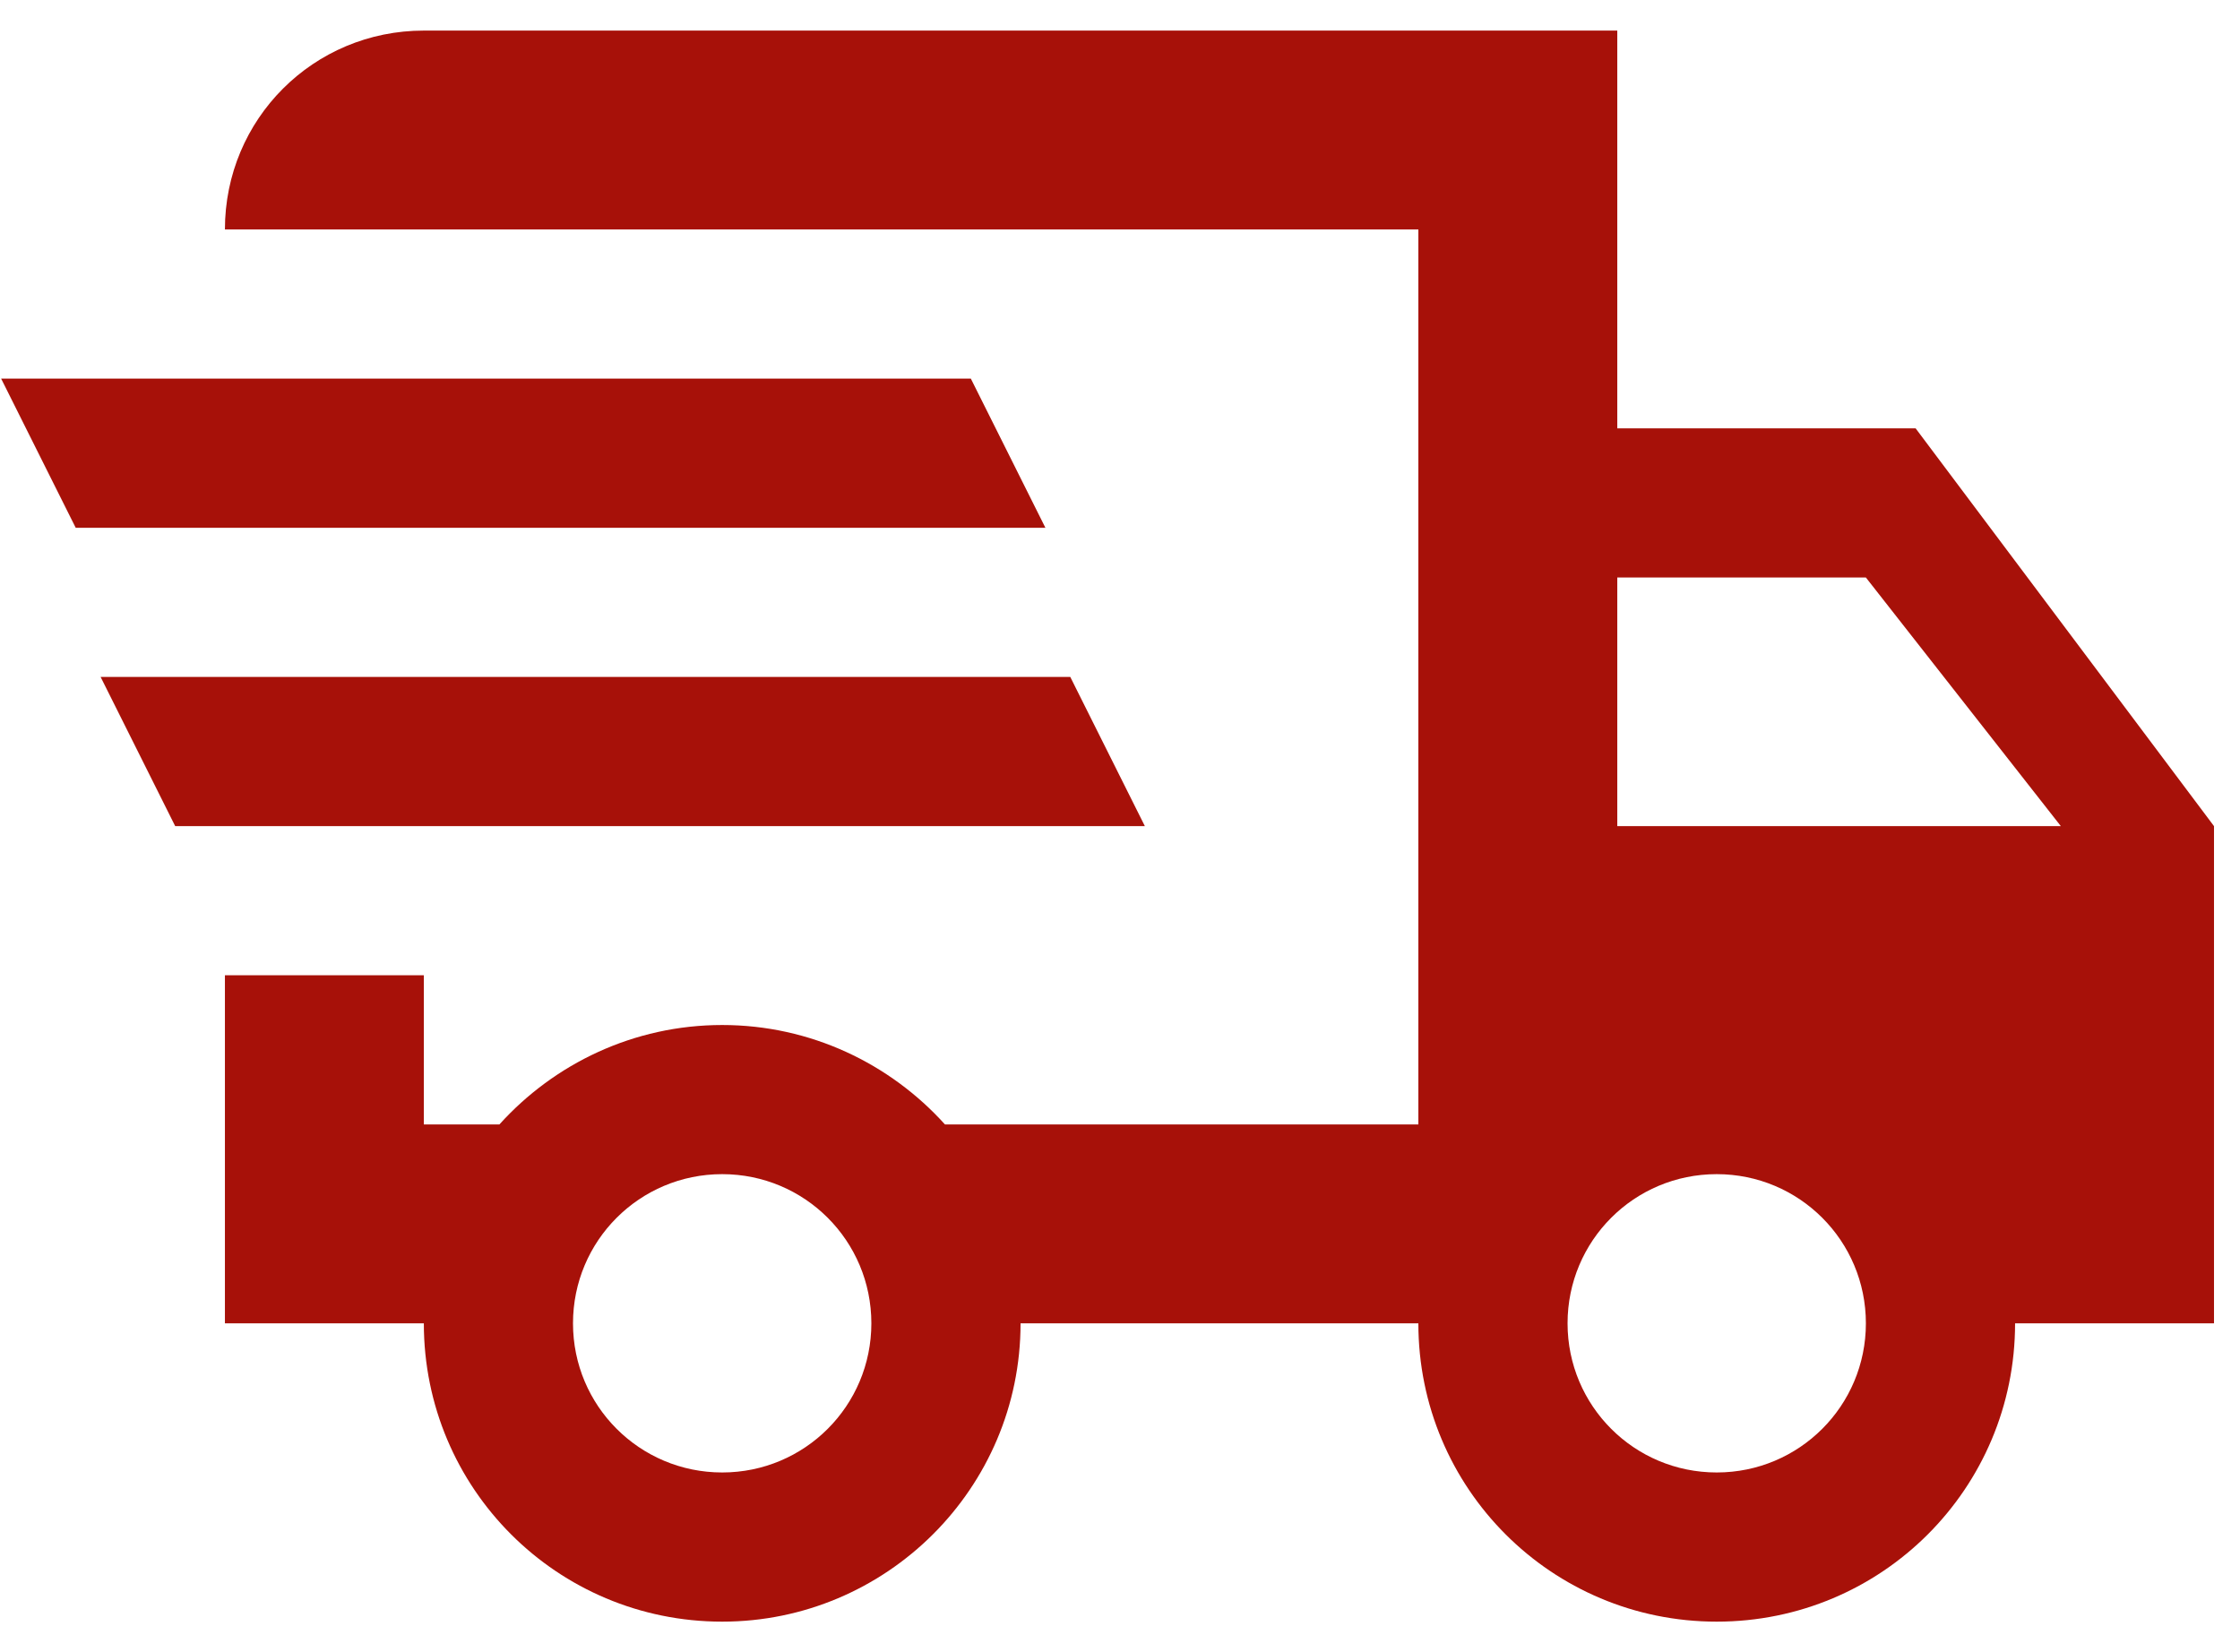
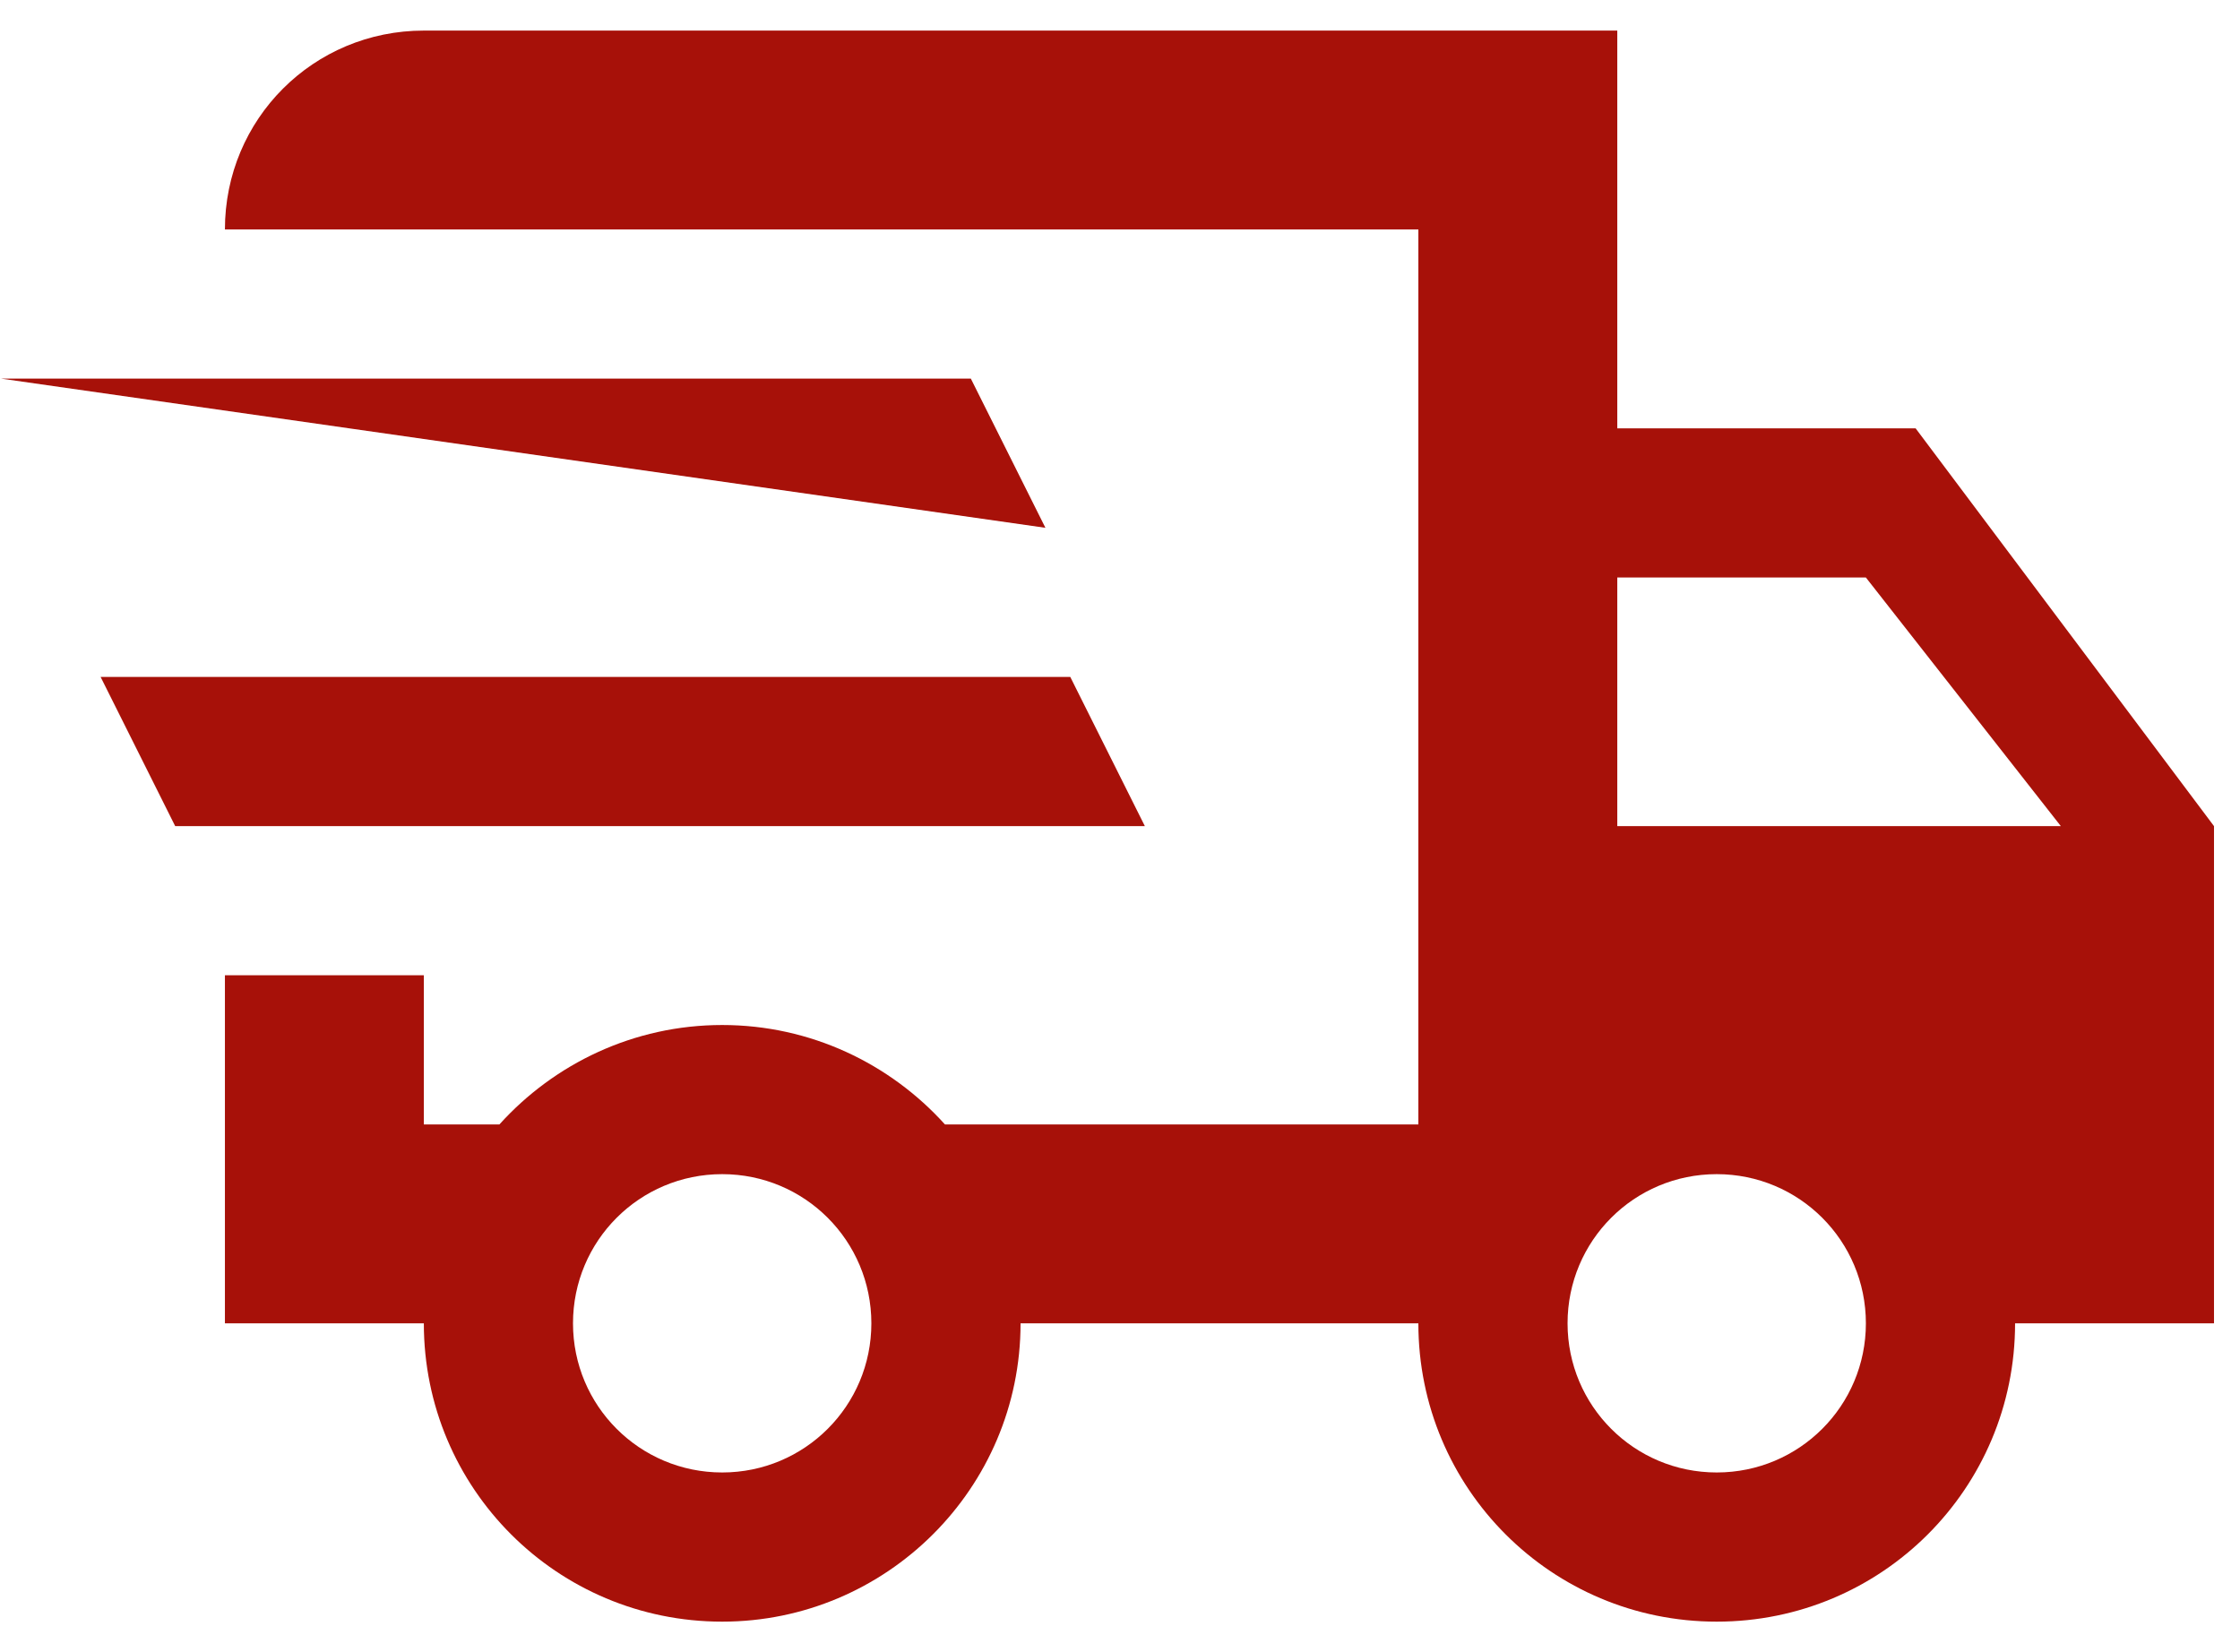
<svg xmlns="http://www.w3.org/2000/svg" width="61" height="45" viewBox="0 0 61 45" fill="none">
-   <path d="M0.031 10.312H26.438L28.469 14.375H2.062L0.031 10.312ZM2.74 18.437H29.146L31.177 22.5H4.771L2.74 18.437ZM46.75 40.104C48.998 40.104 50.812 38.289 50.812 36.042C50.812 33.794 48.998 31.979 46.75 31.979C44.502 31.979 42.688 33.794 42.688 36.042C42.688 38.289 44.502 40.104 46.75 40.104ZM50.812 15.729H44.042V22.5H56.121L50.812 15.729ZM19.667 40.104C21.915 40.104 23.729 38.289 23.729 36.042C23.729 33.794 21.915 31.979 19.667 31.979C17.419 31.979 15.604 33.794 15.604 36.042C15.604 38.289 17.419 40.104 19.667 40.104ZM52.167 11.667L60.292 22.5V36.042H54.875C54.875 40.537 51.246 44.167 46.75 44.167C42.254 44.167 38.625 40.537 38.625 36.042H27.792C27.792 40.537 24.135 44.167 19.667 44.167C15.171 44.167 11.542 40.537 11.542 36.042H6.125V26.562H11.542V30.625H13.6C15.09 28.973 17.256 27.917 19.667 27.917C22.077 27.917 24.244 28.973 25.733 30.625H38.625V6.25H6.125C6.125 3.244 8.535 0.833 11.542 0.833H44.042V11.667H52.167Z" fill="#A71109" />
+   <path d="M0.031 10.312H26.438L28.469 14.375L0.031 10.312ZM2.74 18.437H29.146L31.177 22.5H4.771L2.74 18.437ZM46.75 40.104C48.998 40.104 50.812 38.289 50.812 36.042C50.812 33.794 48.998 31.979 46.75 31.979C44.502 31.979 42.688 33.794 42.688 36.042C42.688 38.289 44.502 40.104 46.75 40.104ZM50.812 15.729H44.042V22.5H56.121L50.812 15.729ZM19.667 40.104C21.915 40.104 23.729 38.289 23.729 36.042C23.729 33.794 21.915 31.979 19.667 31.979C17.419 31.979 15.604 33.794 15.604 36.042C15.604 38.289 17.419 40.104 19.667 40.104ZM52.167 11.667L60.292 22.5V36.042H54.875C54.875 40.537 51.246 44.167 46.75 44.167C42.254 44.167 38.625 40.537 38.625 36.042H27.792C27.792 40.537 24.135 44.167 19.667 44.167C15.171 44.167 11.542 40.537 11.542 36.042H6.125V26.562H11.542V30.625H13.6C15.09 28.973 17.256 27.917 19.667 27.917C22.077 27.917 24.244 28.973 25.733 30.625H38.625V6.25H6.125C6.125 3.244 8.535 0.833 11.542 0.833H44.042V11.667H52.167Z" fill="#A71109" />
</svg>